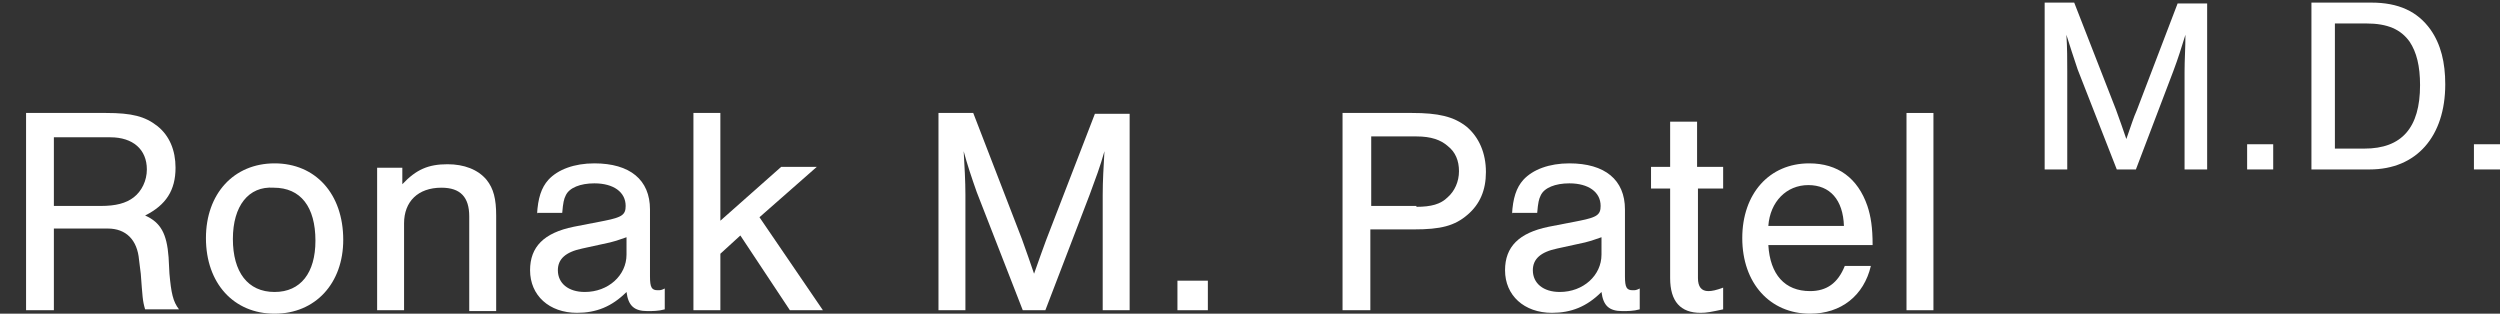
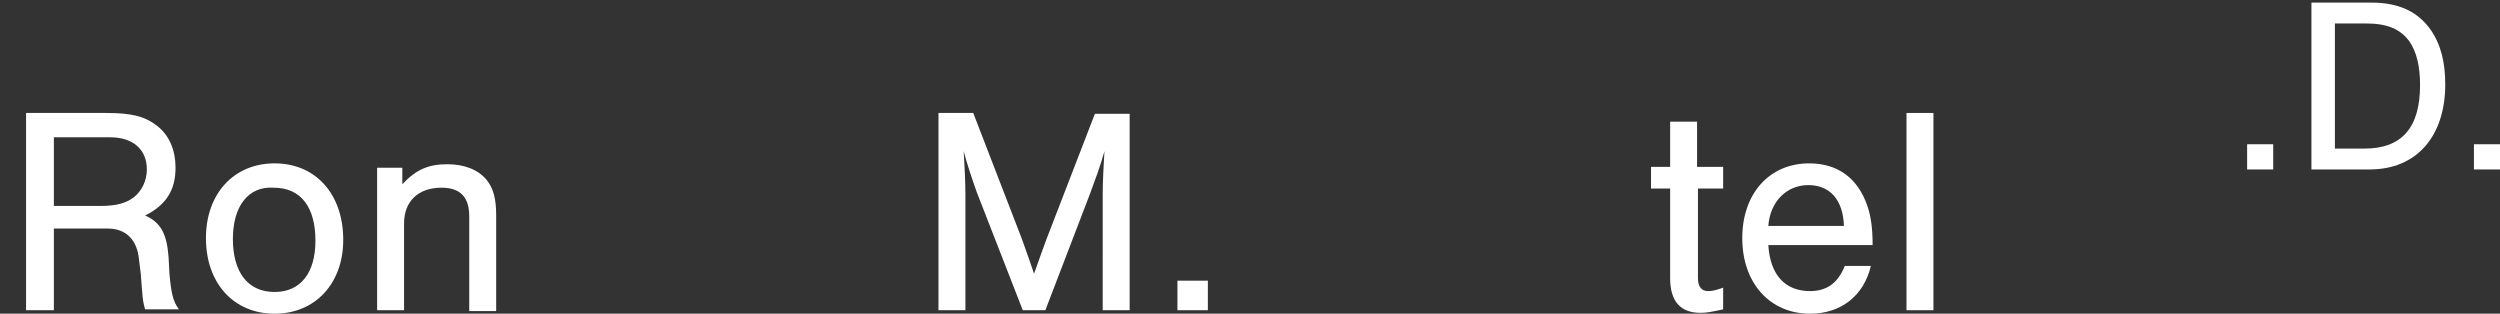
<svg xmlns="http://www.w3.org/2000/svg" version="1.1" id="Layer_1" x="0px" y="0px" viewBox="0 0 287.7 36.1" style="enable-background:new 0 0 287.7 36.1;" xml:space="preserve">
  <rect x="0" y="0" width="287.7" height="36.1" fill="#333333" stroke="none" />
  <style type="text/css">
	.st0{fill:#FFFFFF;}
</style>
  <g>
    <path class="st0" d="M6.2,35.7H3V13h9.2c3,0,4.5,0.4,5.9,1.5c1.4,1.1,2.1,2.8,2.1,4.8c0,2.6-1.1,4.3-3.5,5.5   c1.8,0.8,2.5,2.1,2.7,4.8l0.1,1.9c0.2,2.2,0.4,3.2,1.1,4.1h-3.9c-0.3-1-0.3-1.5-0.5-4.1L16,29.9c-0.2-2.3-1.5-3.6-3.6-3.6H6.2V35.7   z M11.6,23.7c1.7,0,2.9-0.3,3.8-1c0.9-0.7,1.5-1.9,1.5-3.2c0-2.3-1.6-3.7-4.2-3.7H6.2v7.9H11.6z" />
    <path class="st0" d="M39.5,27.6c0,5-3.2,8.5-7.9,8.5s-7.9-3.5-7.9-8.7c0-5.1,3.2-8.6,7.9-8.6C36.3,18.8,39.5,22.3,39.5,27.6z    M26.8,27.5c0,3.8,1.7,6.1,4.8,6.1c3,0,4.7-2.2,4.7-5.9c0-3.9-1.7-6.1-4.8-6.1C28.6,21.4,26.8,23.7,26.8,27.5z" />
    <path class="st0" d="M46.3,19.3v1.9c1.6-1.7,3-2.3,5.2-2.3c1.9,0,3.5,0.6,4.5,1.8c0.8,1,1.1,2.2,1.1,4.1v11h-3.1V24.9   c0-2.2-1-3.3-3.2-3.3c-2.7,0-4.3,1.6-4.3,4.1v10h-3.1V19.3H46.3z" />
-     <path class="st0" d="M61.8,24.7c0.1-1.9,0.5-3.1,1.3-4c1.1-1.2,3-1.9,5.3-1.9c4.1,0,6.4,1.9,6.4,5.3v7.7c0,1.3,0.2,1.6,0.9,1.6   c0.3,0,0.4,0,0.8-0.2v2.4c-0.7,0.2-1.4,0.2-2,0.2c-1.5,0-2.2-0.6-2.4-2.2c-1.7,1.7-3.5,2.4-5.7,2.4c-3.2,0-5.4-2-5.4-4.9   c0-2.7,1.6-4.3,5-5l3.6-0.7c2-0.4,2.4-0.7,2.4-1.7c0-1.6-1.4-2.6-3.6-2.6c-1.6,0-2.9,0.5-3.3,1.4c-0.2,0.4-0.3,0.8-0.4,2H61.8z    M72.1,27.3c-0.6,0.2-1.1,0.4-1.9,0.6l-3.2,0.7c-1.9,0.4-2.8,1.2-2.8,2.5c0,1.5,1.2,2.5,3.1,2.5c2.7,0,4.8-1.9,4.8-4.3V27.3z" />
-     <path class="st0" d="M94.7,35.7h-3.8l-5.7-8.6l-2.3,2.1v6.5h-3.1V13h3.1v12.4l7-6.2h4.1l-6.6,5.8L94.7,35.7z" />
    <path class="st0" d="M117.7,35.7l-5.3-13.6c-0.6-1.7-1.1-3.2-1.5-4.7c0.1,1.7,0.2,3.5,0.2,5v13.3H108V13h4l5.6,14.5   c0.7,2,0.8,2.2,1.4,4c0.7-2,1-2.8,1.4-3.9l5.6-14.5h4v22.6h-3.1V22.4c0-1.6,0.1-3.2,0.2-5c-0.5,1.8-1,3.1-1.7,5l-5.1,13.3H117.7z" />
    <path class="st0" d="M139,35.7h-3.5v-3.4h3.5V35.7z" />
-     <path class="st0" d="M157.7,35.7h-3.2V13h8c3,0,4.8,0.4,6.3,1.6c1.4,1.2,2.2,3,2.2,5.2c0,2.1-0.7,3.7-2.1,4.9   c-1.5,1.3-3.1,1.7-6.2,1.7h-5V35.7z M163,23.8c1.7,0,2.8-0.3,3.6-1.1c0.8-0.7,1.3-1.8,1.3-3c0-1.2-0.4-2.2-1.3-2.9   c-0.8-0.7-1.9-1.1-3.6-1.1h-5.2v8H163z" />
-     <path class="st0" d="M174,24.7c0.1-1.9,0.5-3.1,1.3-4c1.1-1.2,3-1.9,5.3-1.9c4.1,0,6.4,1.9,6.4,5.3v7.7c0,1.3,0.2,1.6,0.9,1.6   c0.3,0,0.4,0,0.8-0.2v2.4c-0.7,0.2-1.4,0.2-2,0.2c-1.5,0-2.2-0.6-2.4-2.2c-1.7,1.7-3.5,2.4-5.7,2.4c-3.2,0-5.4-2-5.4-4.9   c0-2.7,1.6-4.3,5-5l3.6-0.7c2-0.4,2.4-0.7,2.4-1.7c0-1.6-1.4-2.6-3.6-2.6c-1.6,0-2.9,0.5-3.3,1.4c-0.2,0.4-0.3,0.8-0.4,2H174z    M184.3,27.3c-0.6,0.2-1.1,0.4-1.9,0.6l-3.2,0.7c-1.9,0.4-2.8,1.2-2.8,2.5c0,1.5,1.2,2.5,3.1,2.5c2.7,0,4.8-1.9,4.8-4.3V27.3z" />
    <path class="st0" d="M198.4,21.7h-3v10.3c0,1,0.4,1.5,1.2,1.5c0.4,0,0.9-0.1,1.7-0.4v2.5c-1.4,0.3-1.9,0.4-2.6,0.4   c-2.3,0-3.5-1.3-3.5-4V21.7h-2.2v-2.5h2.2v-5.2h3.1v5.2h3V21.7z" />
    <path class="st0" d="M203.5,28.2c0.2,3.4,1.9,5.3,4.8,5.3c1.9,0,3.2-0.9,4-2.9h3c-0.8,3.4-3.4,5.5-7,5.5c-4.6,0-7.8-3.5-7.8-8.7   c0-5.1,3.1-8.6,7.7-8.6c3.3,0,5.6,1.7,6.7,4.9c0.4,1.2,0.6,2.5,0.6,4.5H203.5z M212.2,26c-0.1-3-1.6-4.7-4.1-4.7   c-2.5,0-4.4,1.9-4.6,4.7H212.2z" />
-     <path class="st0" d="M222.5,35.7h-3.1V13h3.1V35.7z" />
+     <path class="st0" d="M222.5,35.7h-3.1V13h3.1z" />
  </g>
  <g>
-     <path class="st0" d="M243.6,19.5L239.1,8c-0.5-1.5-0.9-2.7-1.3-4c0.1,1.4,0.1,3,0.1,4.2v11.3h-2.6V0.3h3.4l4.8,12.3   c0.6,1.7,0.7,1.9,1.2,3.4c0.6-1.7,0.8-2.4,1.2-3.3l4.7-12.3h3.4v19.1h-2.6V8.2c0-1.3,0.1-2.7,0.1-4.2c-0.5,1.6-0.8,2.6-1.4,4.2   l-4.3,11.3H243.6z" />
    <path class="st0" d="M261.6,19.5h-3v-2.9h3V19.5z" />
    <path class="st0" d="M266,0.3h6.9c3.1,0,5.3,1,6.8,3.1c1.2,1.7,1.7,3.8,1.7,6.3c0,6-3.3,9.8-8.7,9.8H266V0.3z M272.1,17.1   c4.3,0,6.4-2.4,6.4-7.3c0-2.2-0.4-3.8-1.2-5c-1-1.4-2.5-2.1-5-2.1h-3.6v14.4H272.1z" />
    <path class="st0" d="M287.7,19.5h-3v-2.9h3V19.5z" />
  </g>
</svg>